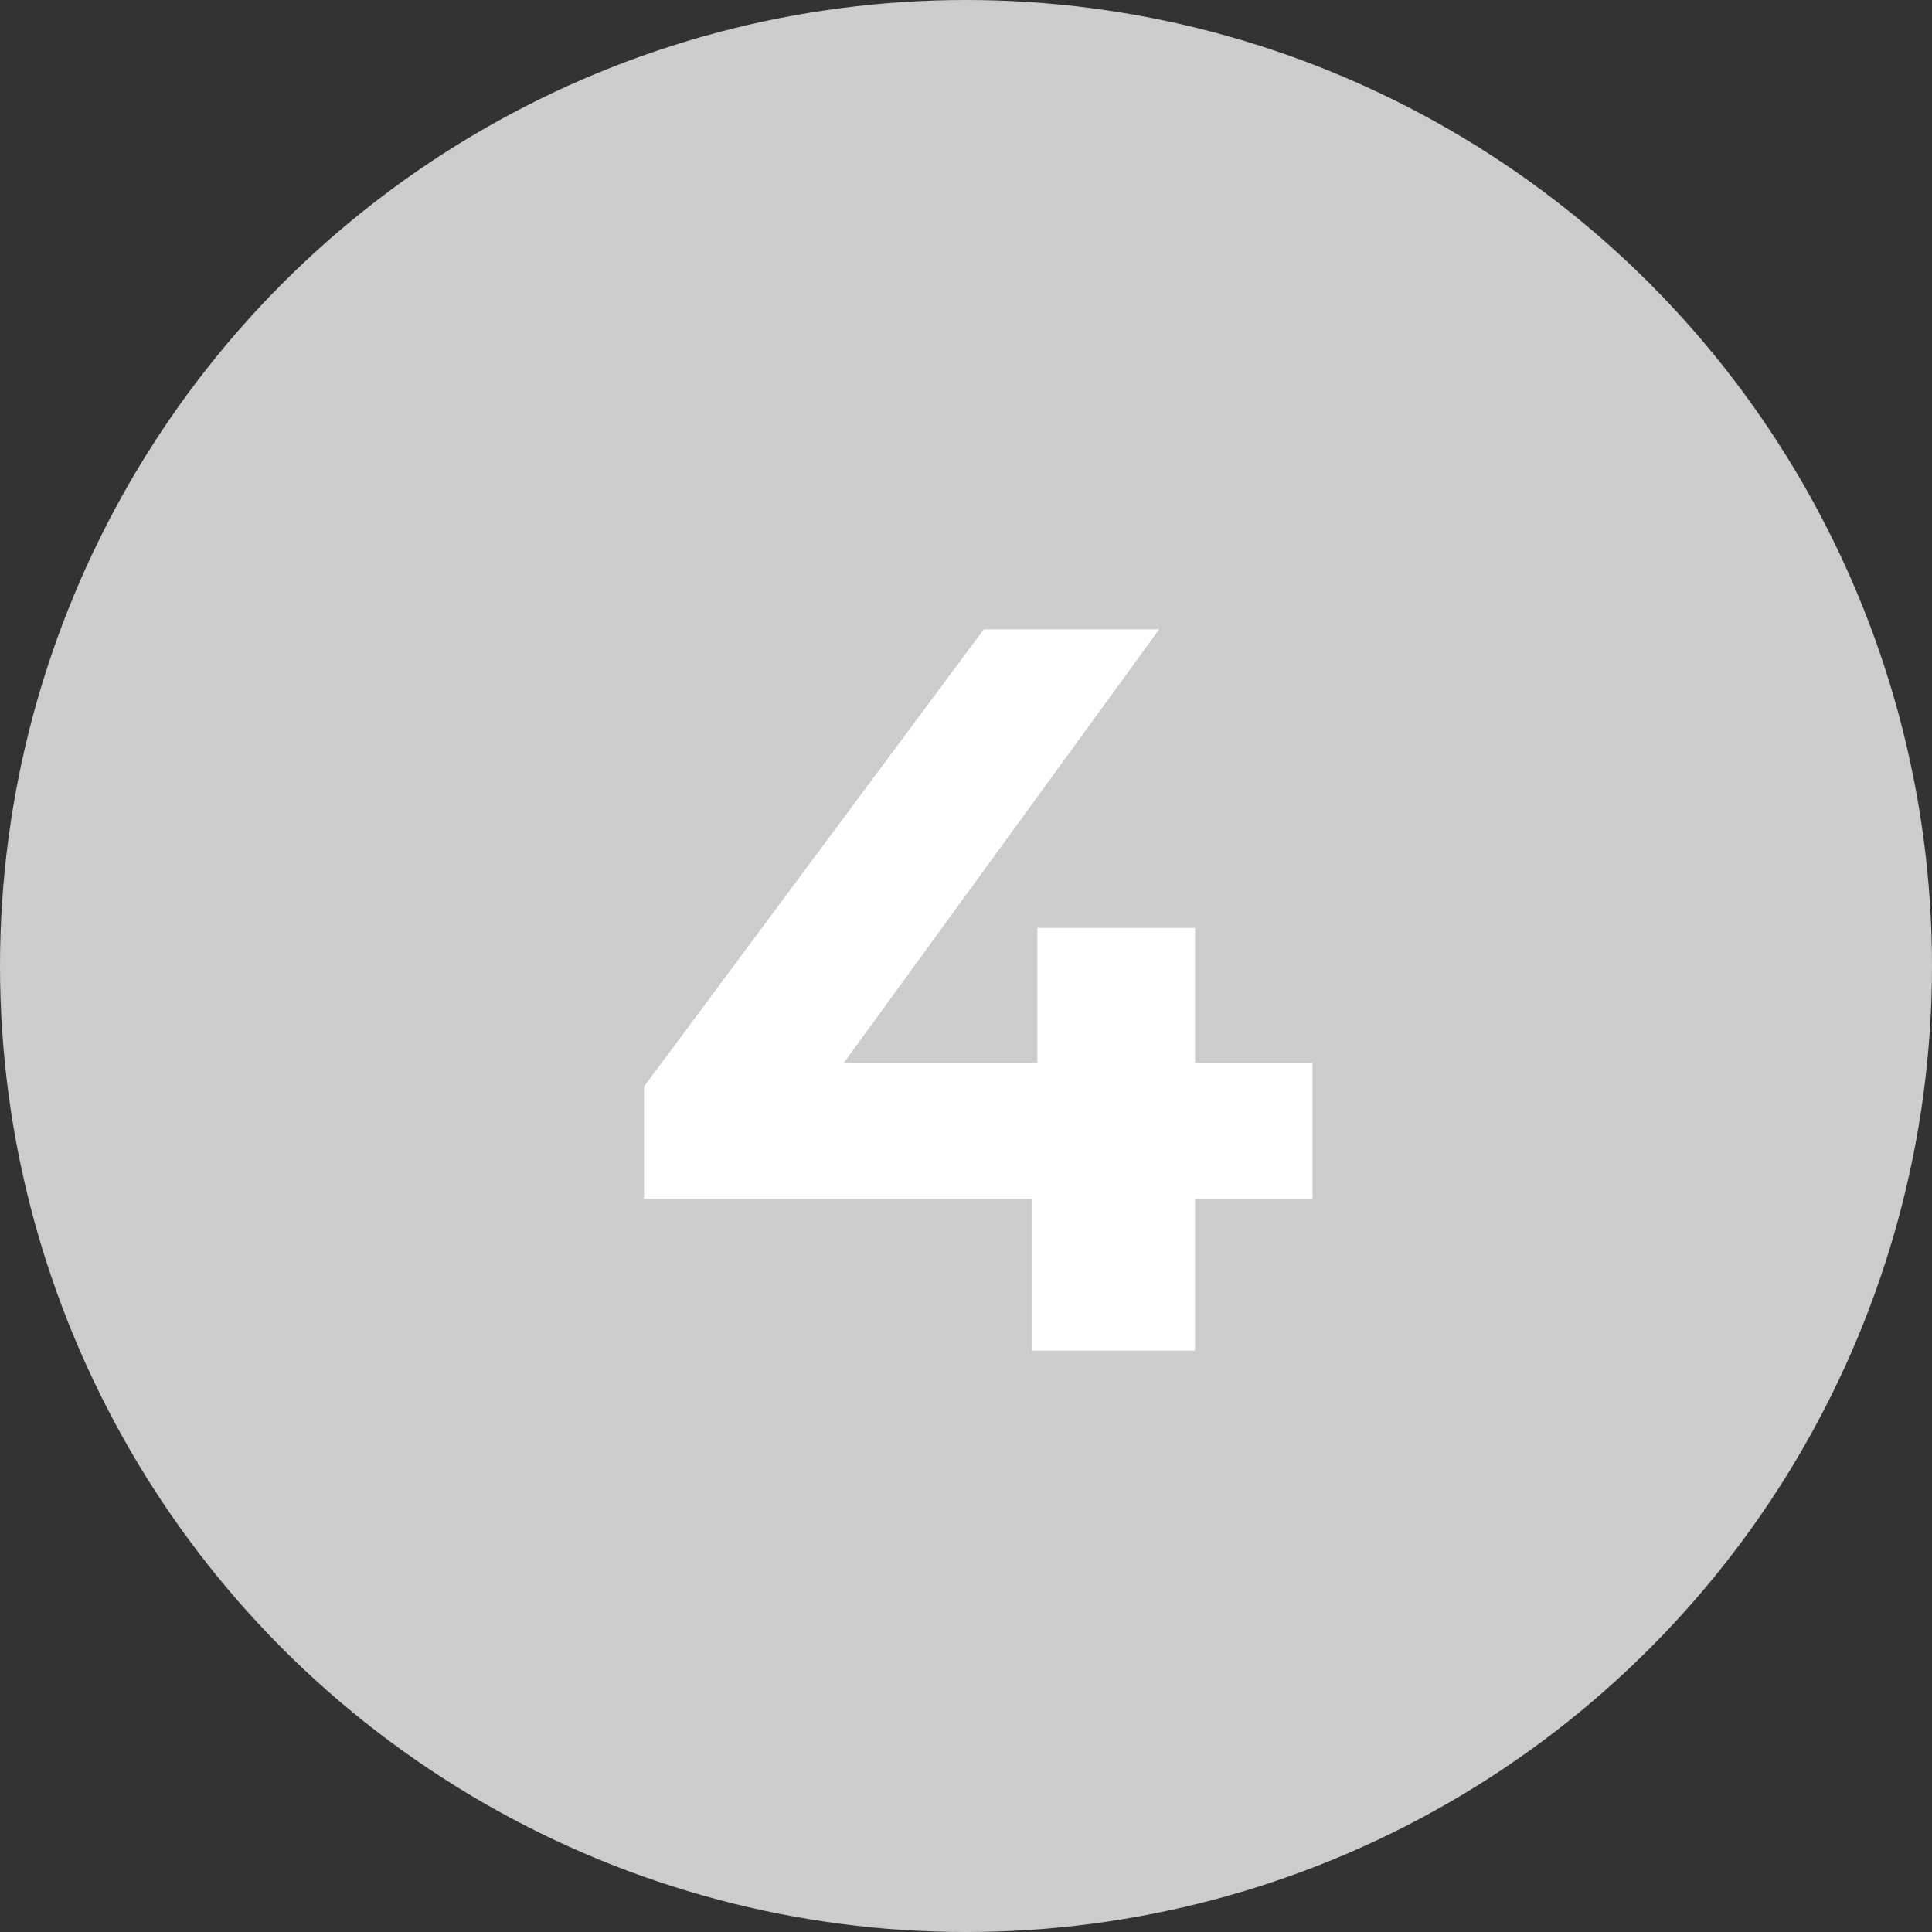
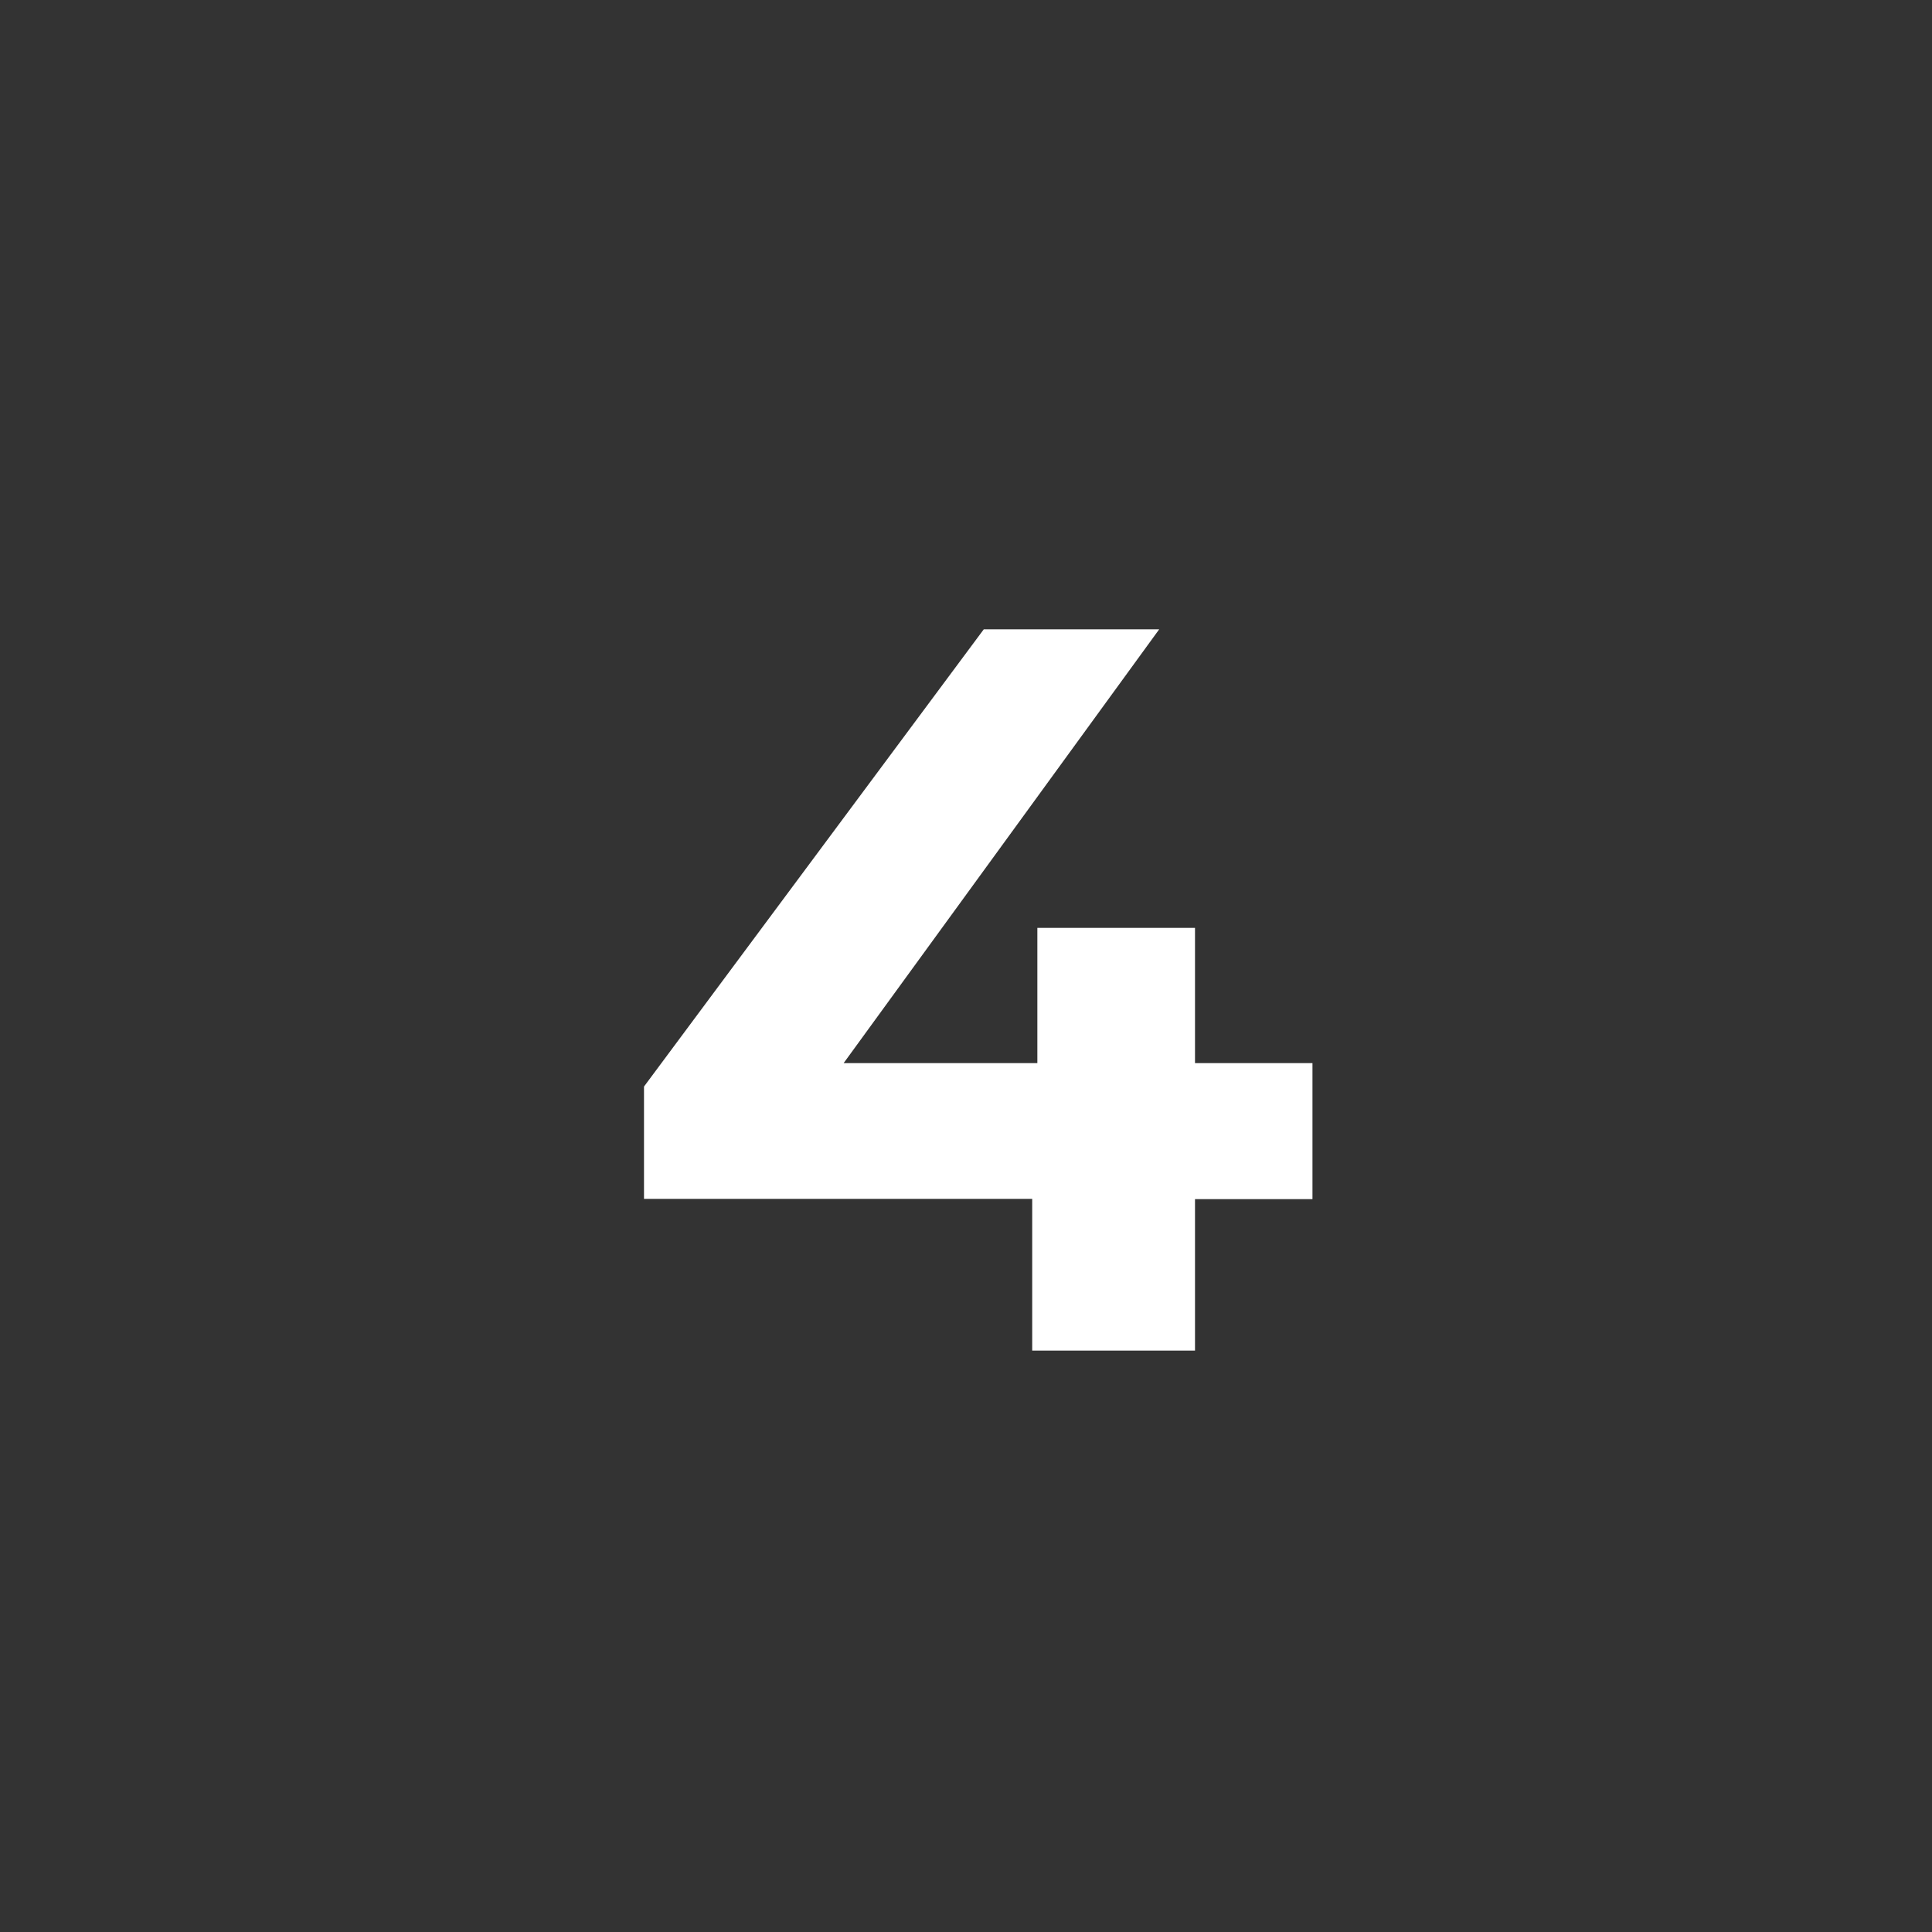
<svg xmlns="http://www.w3.org/2000/svg" width="30" height="30" viewBox="0 0 30 30">
  <rect x="0" y="0" width="30" height="30" fill="#333333" stroke="none" />
  <g id="グループ_318" data-name="グループ 318" transform="translate(-1103.5 -281.014)">
-     <circle id="楕円形_12" data-name="楕円形 12" cx="15" cy="15" r="15" transform="translate(1103.5 281.014)" fill="#ccc" />
    <path id="パス_896" data-name="パス 896" d="M10.88-4.464H9.056v-2.1H6.608v2.1H3.6L8.5-11.2H5.776L.5-4.1v1.744H6.528V0H9.056V-2.352H10.88Z" transform="translate(1113 301.986)" fill="#fff" />
  </g>
</svg>